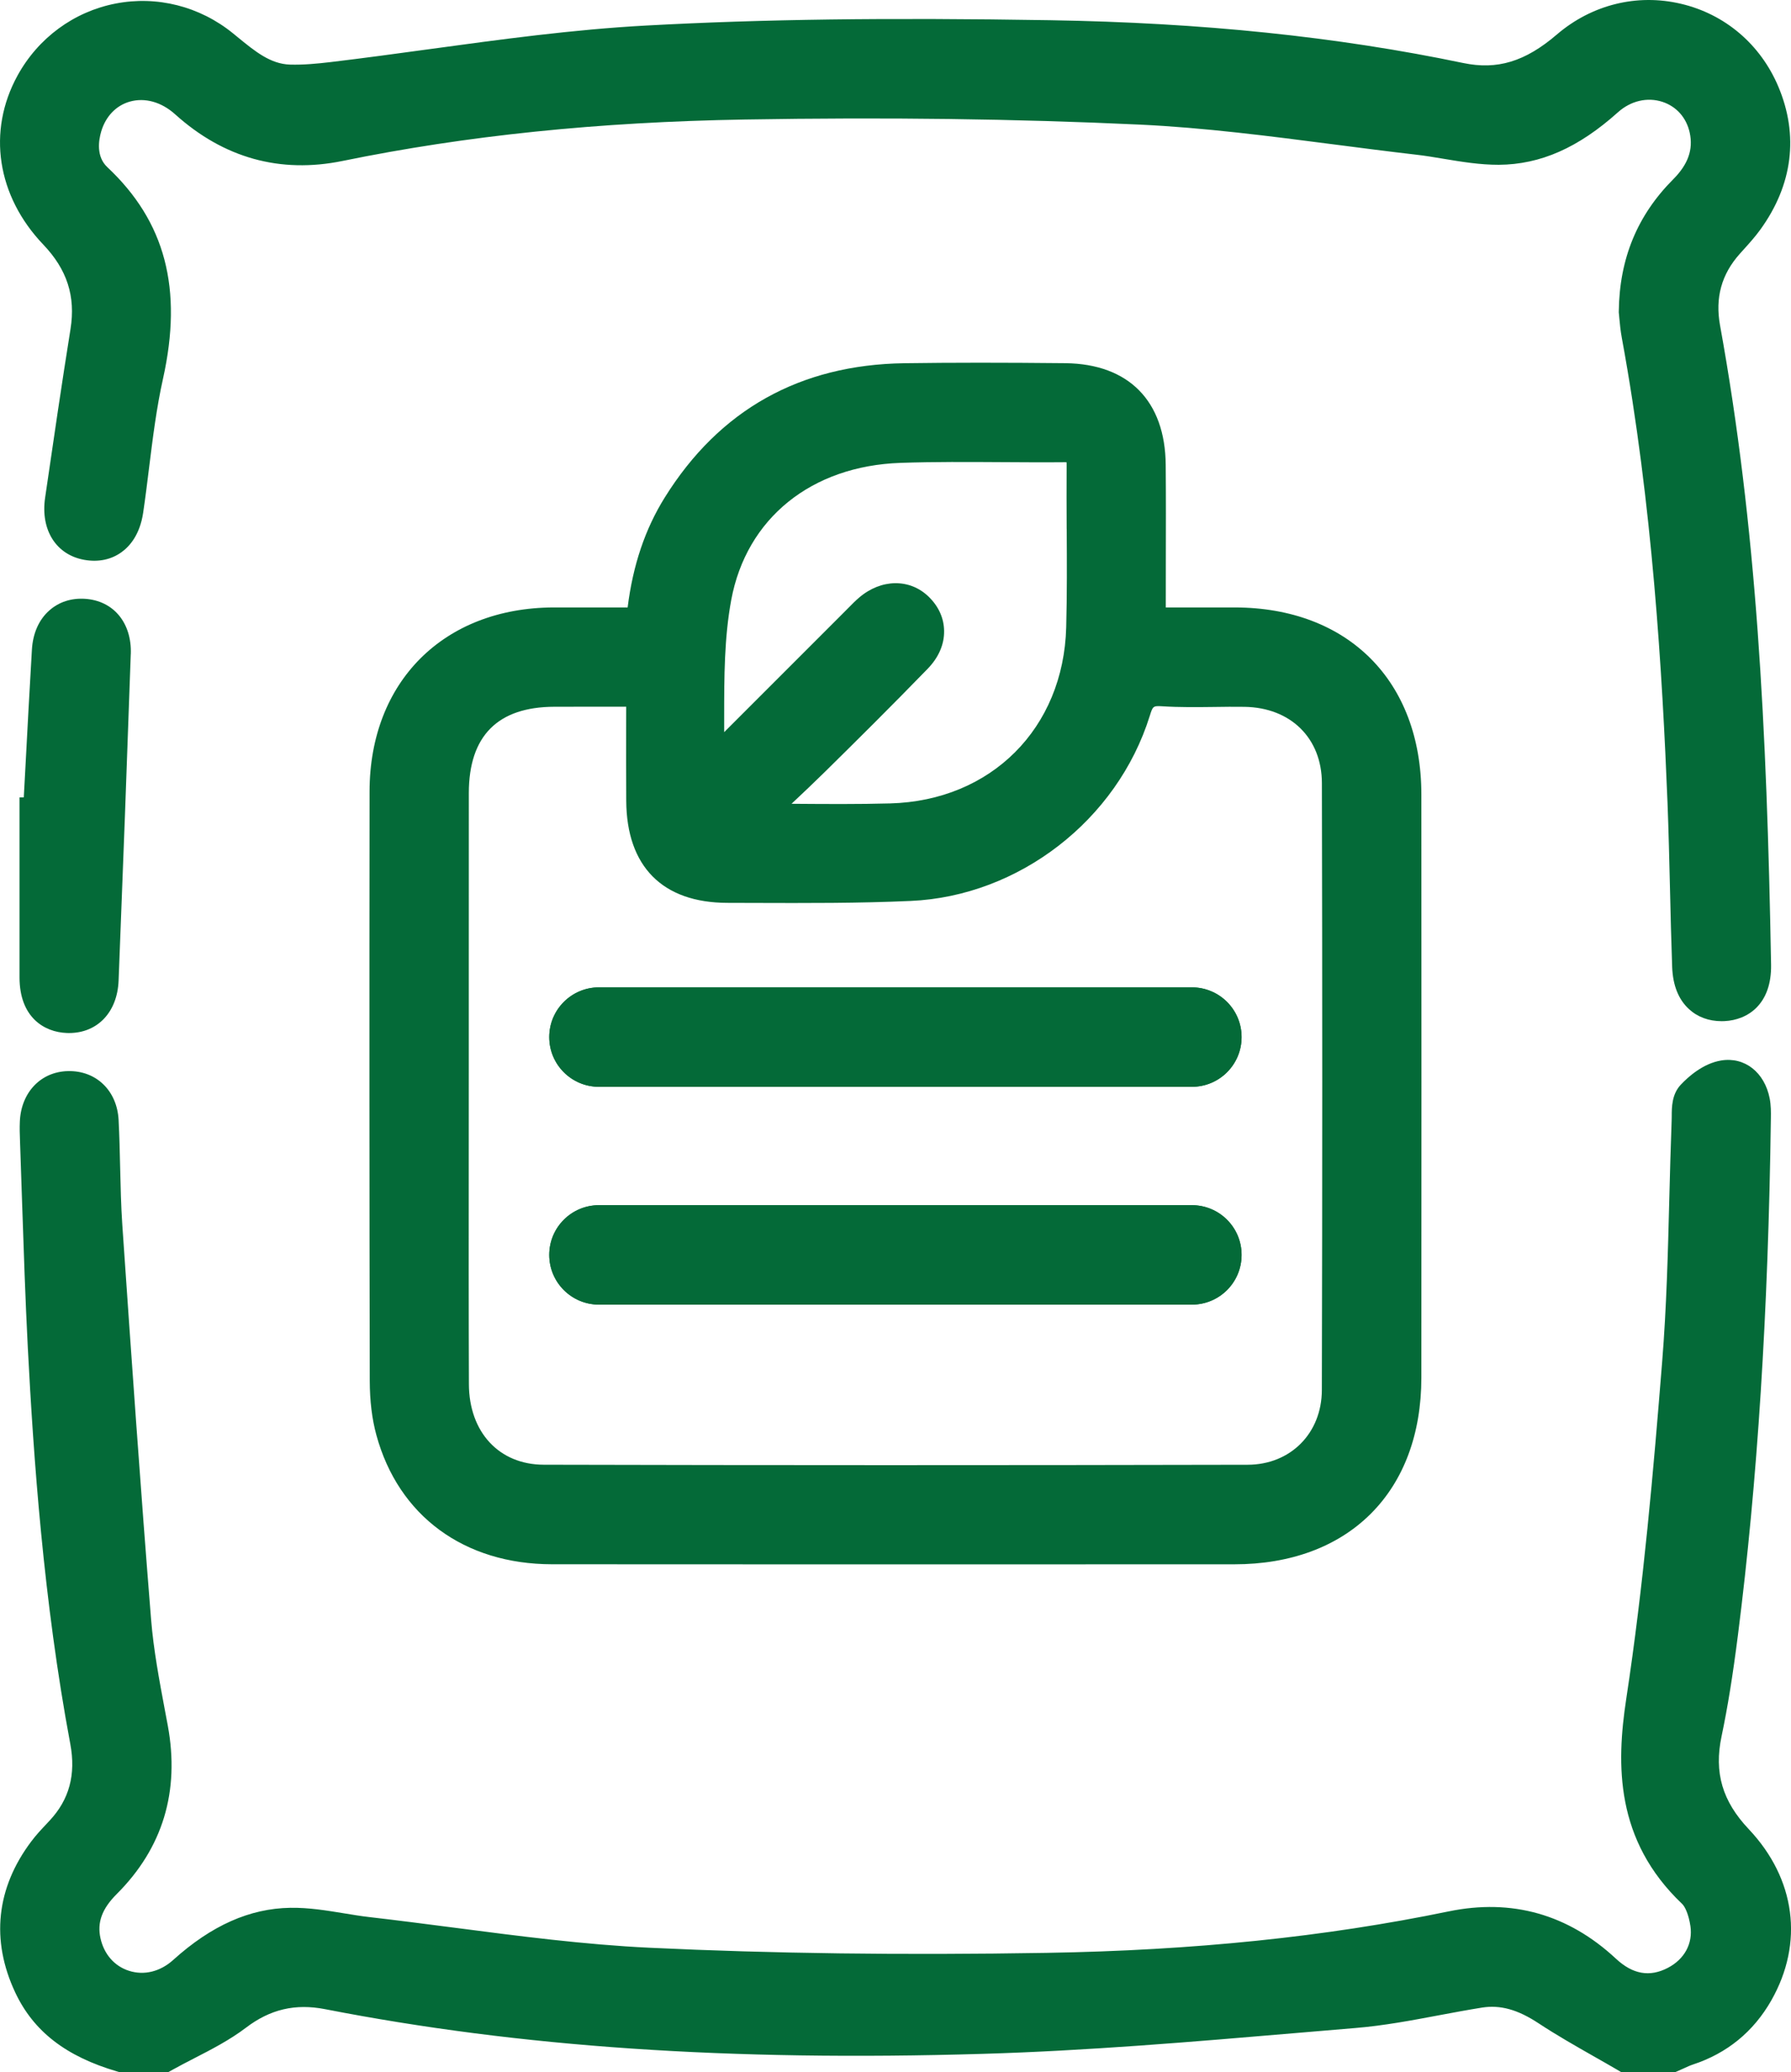
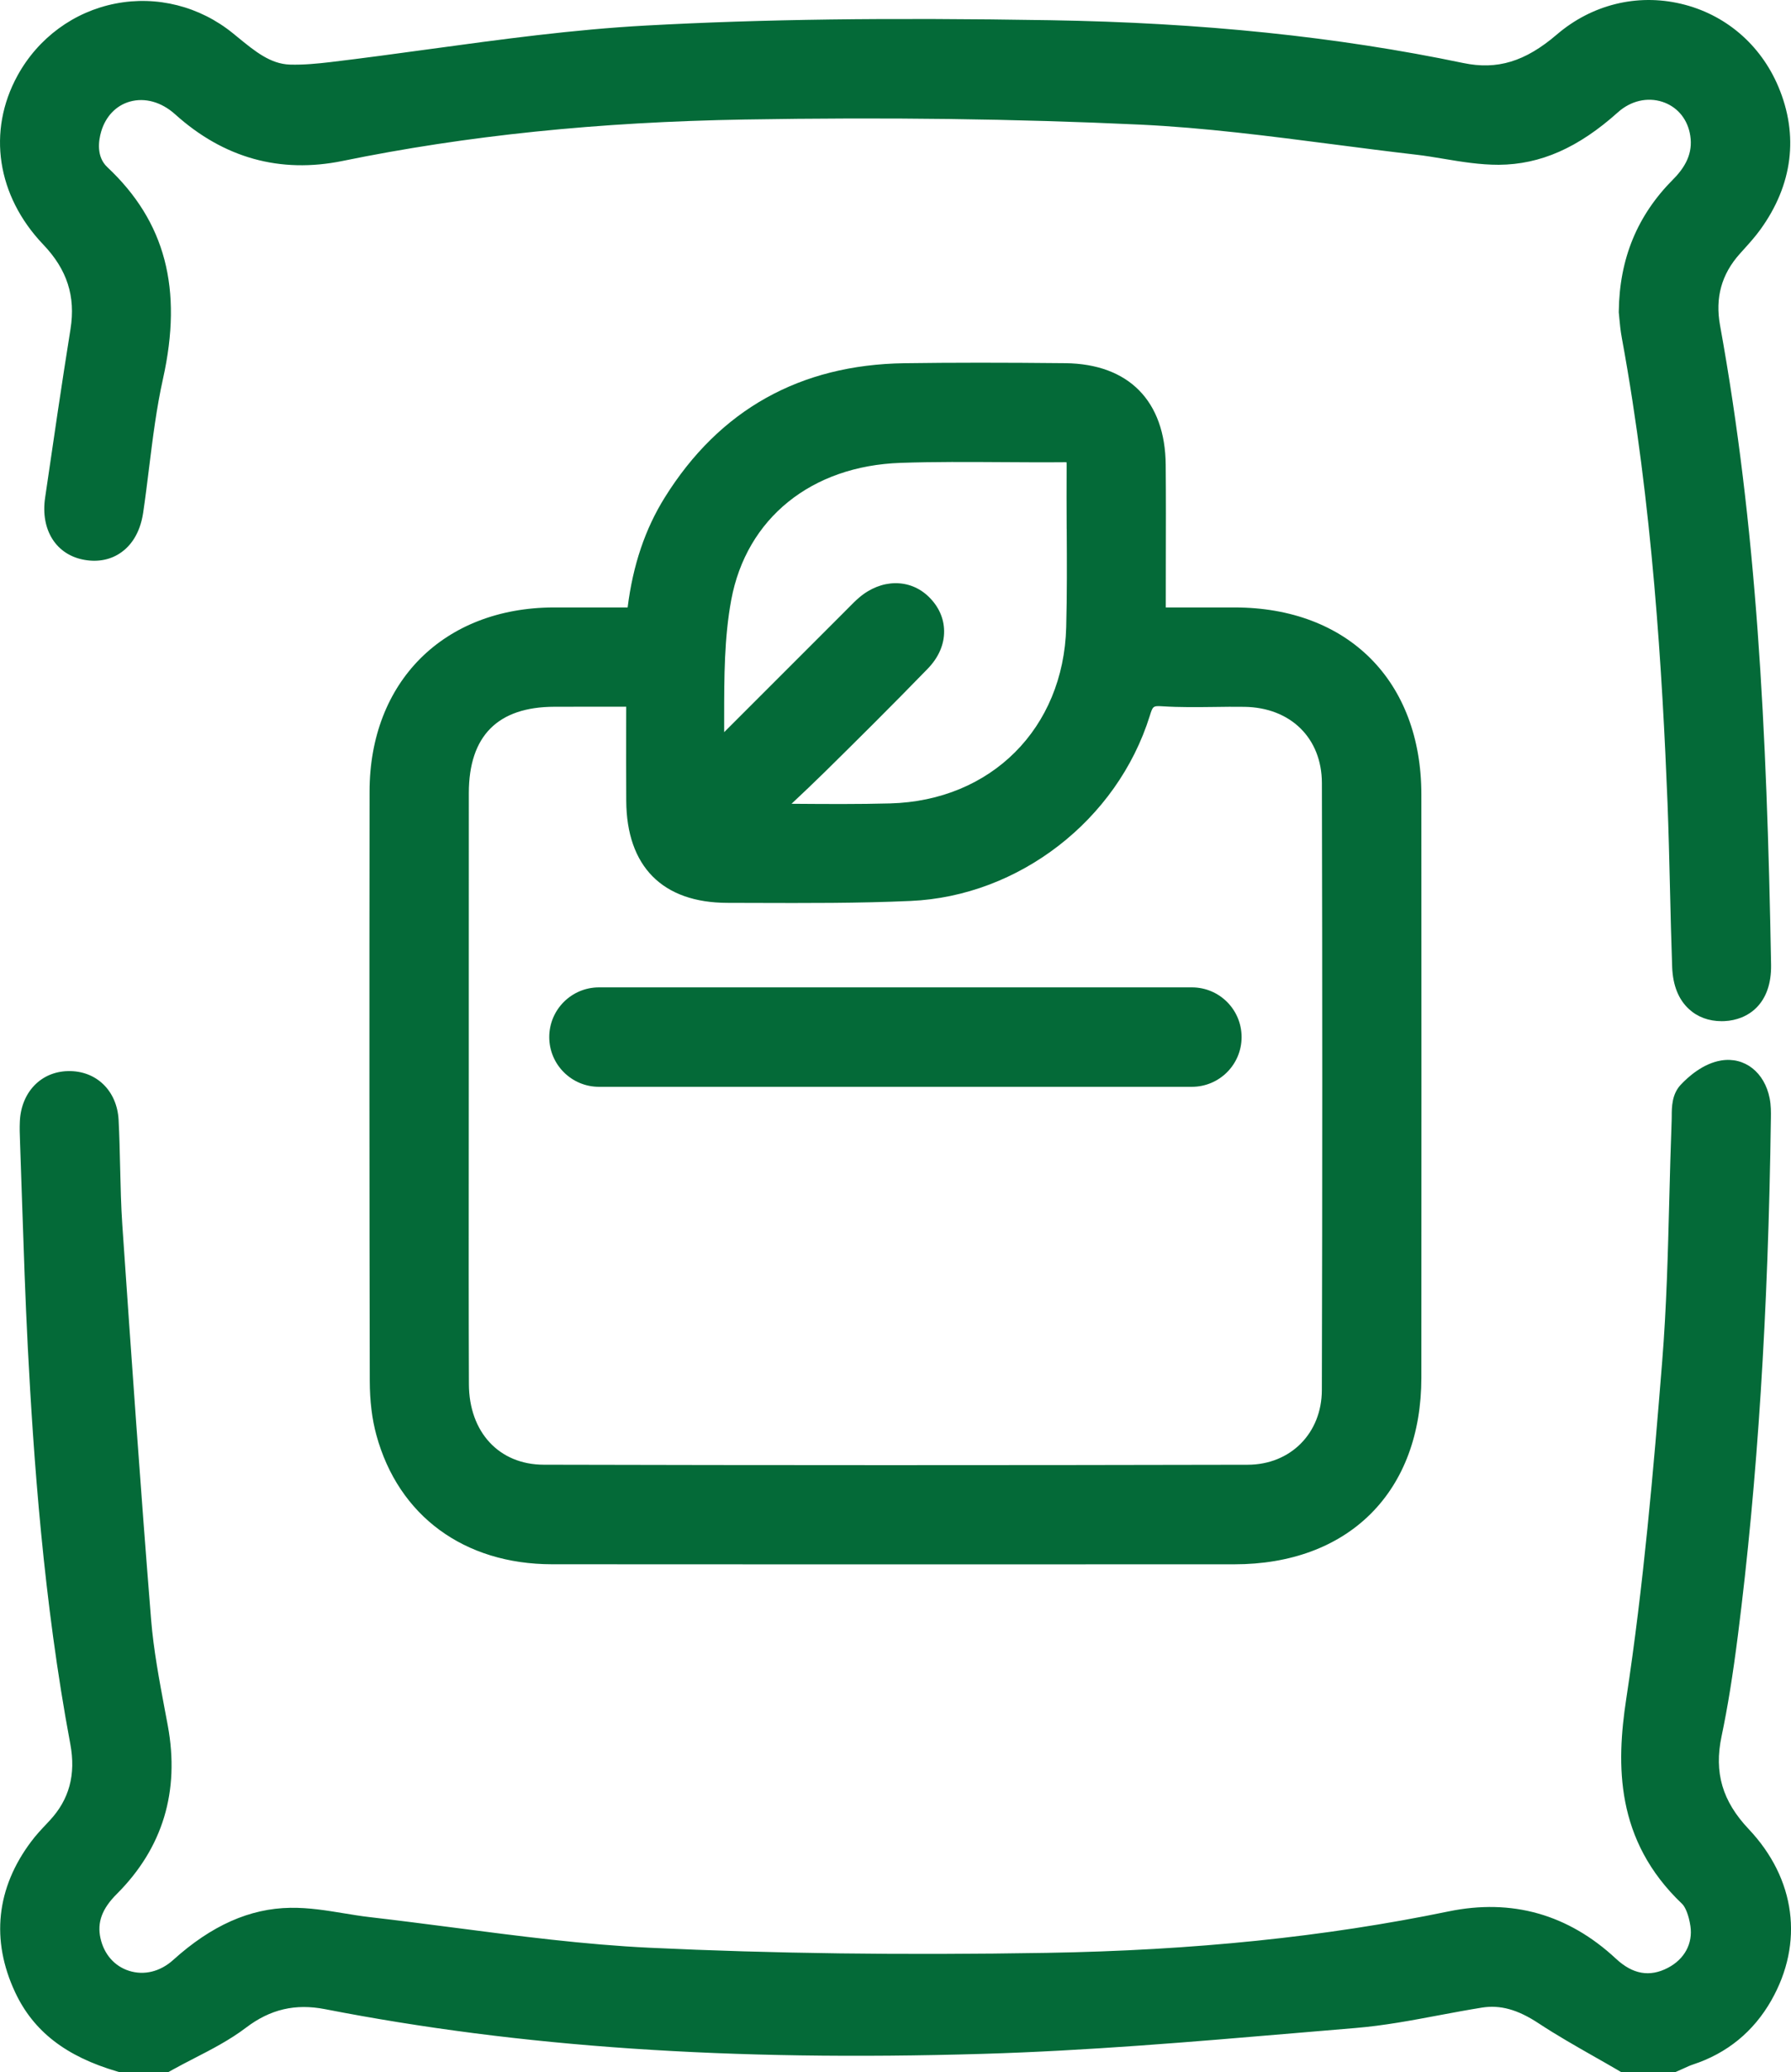
<svg xmlns="http://www.w3.org/2000/svg" id="Layer_2" viewBox="0 0 450.32 521.02">
  <defs>
    <style>.cls-1{fill:#046a38;}</style>
  </defs>
  <g id="Layer_2-2">
-     <path class="cls-1" d="m299.68,303h-149.08c-6.9,0-12.5,5.6-12.5,12.5s5.6,12.5,12.5,12.5h149.08c6.91,0,12.5-5.59,12.5-12.5s-5.59-12.5-12.5-12.5Zm0-54.76h-149.08c-6.9,0-12.5,5.59-12.5,12.5s5.6,12.5,12.5,12.5h149.08c6.91,0,12.5-5.6,12.5-12.5s-5.59-12.5-12.5-12.5Zm0,0h-149.08c-6.9,0-12.5,5.59-12.5,12.5s5.6,12.5,12.5,12.5h149.08c6.91,0,12.5-5.6,12.5-12.5s-5.59-12.5-12.5-12.5Zm0,54.76h-149.08c-6.9,0-12.5,5.6-12.5,12.5s5.6,12.5,12.5,12.5h149.08c6.91,0,12.5-5.59,12.5-12.5s-5.59-12.5-12.5-12.5Zm0,0h-149.08c-6.9,0-12.5,5.6-12.5,12.5s5.6,12.5,12.5,12.5h149.08c6.91,0,12.5-5.59,12.5-12.5s-5.59-12.5-12.5-12.5Zm0-54.76h-149.08c-6.9,0-12.5,5.59-12.5,12.5s5.6,12.5,12.5,12.5h149.08c6.91,0,12.5-5.6,12.5-12.5s-5.59-12.5-12.5-12.5Zm-149.08,25h149.08c6.91,0,12.5-5.6,12.5-12.5s-5.59-12.5-12.5-12.5h-149.08c-6.9,0-12.5,5.59-12.5,12.5s5.6,12.5,12.5,12.5Zm149.08,29.76h-149.08c-6.9,0-12.5,5.6-12.5,12.5s5.6,12.5,12.5,12.5h149.08c6.91,0,12.5-5.59,12.5-12.5s-5.59-12.5-12.5-12.5Zm-149.08-29.76h149.08c6.91,0,12.5-5.6,12.5-12.5s-5.59-12.5-12.5-12.5h-149.08c-6.9,0-12.5,5.59-12.5,12.5s5.6,12.5,12.5,12.5Zm149.08,29.76h-149.08c-6.9,0-12.5,5.6-12.5,12.5s5.6,12.5,12.5,12.5h149.08c6.91,0,12.5-5.59,12.5-12.5s-5.59-12.5-12.5-12.5Zm0,0h-149.08c-6.9,0-12.5,5.6-12.5,12.5s5.6,12.5,12.5,12.5h149.08c6.91,0,12.5-5.59,12.5-12.5s-5.59-12.5-12.5-12.5Zm0-54.76h-149.08c-6.9,0-12.5,5.59-12.5,12.5s5.6,12.5,12.5,12.5h149.08c6.91,0,12.5-5.6,12.5-12.5s-5.59-12.5-12.5-12.5Zm0,54.76h-149.08c-6.9,0-12.5,5.6-12.5,12.5s5.6,12.5,12.5,12.5h149.08c6.91,0,12.5-5.59,12.5-12.5s-5.59-12.5-12.5-12.5Zm0-54.76h-149.08c-6.9,0-12.5,5.59-12.5,12.5s5.6,12.5,12.5,12.5h149.08c6.91,0,12.5-5.6,12.5-12.5s-5.59-12.5-12.5-12.5Zm0,54.76h-149.08c-6.9,0-12.5,5.6-12.5,12.5s5.6,12.5,12.5,12.5h149.08c6.91,0,12.5-5.59,12.5-12.5s-5.59-12.5-12.5-12.5Zm0-54.76h-149.08c-6.9,0-12.5,5.59-12.5,12.5s5.6,12.5,12.5,12.5h149.08c6.91,0,12.5-5.6,12.5-12.5s-5.59-12.5-12.5-12.5Zm0,0h-149.08c-6.9,0-12.5,5.59-12.5,12.5s5.6,12.5,12.5,12.5h149.08c6.91,0,12.5-5.6,12.5-12.5s-5.59-12.5-12.5-12.5Zm0,54.76h-149.08c-6.9,0-12.5,5.6-12.5,12.5s5.6,12.5,12.5,12.5h149.08c6.91,0,12.5-5.59,12.5-12.5s-5.59-12.5-12.5-12.5Z" />
    <path class="cls-1" d="m357.38,199.73c-.01-28.52-18.43-46.98-46.93-47.01h-17.33v-.87c0-3.58.01-7.15.01-10.73.02-7.94.04-16.15-.03-24.23-.12-16.07-9.31-25.4-25.22-25.58-15.63-.16-28.5-.16-40.51.01-26.22.37-46.48,11.71-60.21,33.73-4.95,7.93-8.02,17.02-9.35,27.67h-3.36c-5.15-.01-10.21-.01-15.27,0-27.64.1-46.23,18.7-46.26,46.27-.06,51.11-.05,100.96.05,148.17.01,5.06.57,9.64,1.66,13.62,5.54,20.33,22.06,32.48,44.17,32.5,26.39.02,52.98.03,79.49.03,30.15,0,60.2-.01,89.71-.02h2.35c14.1,0,25.96-4.39,34.29-12.69,8.33-8.3,12.73-20.13,12.74-34.21.03-48.66.03-98,0-146.66Zm-25.02,149.73c-.02,10.87-7.87,18.78-18.65,18.8-62.33.14-120.22.13-176.99-.01-11.22-.02-18.79-8.17-18.82-20.28-.07-18.62-.05-37.56-.04-55.88,0-7.47.01-14.94.01-22.41v-20.16c-.01-16.72-.01-33.44.01-50.15.02-14.35,7.26-21.65,21.52-21.68,2.48-.01,4.95-.01,7.45-.01h10.6c-.01,1.41-.01,2.81-.01,4.19-.01,6.64-.02,13.04.02,19.44.08,16.53,9.12,25.66,25.44,25.68l6.8.02c12.87.04,26.17.09,39.28-.5,27.21-1.2,51.93-20.33,60.11-46.52.76-2.43.8-2.57,3.16-2.42,4.39.28,8.76.22,12.99.17,2.53-.04,5.15-.07,7.69-.03,11.6.18,19.41,7.88,19.44,19.15.06,25.15.09,50.3.09,75.29s-.03,51.84-.1,77.31Zm-64.15-216.46c.05,8.11.09,16.5-.13,24.71-.67,25.4-18.88,43.61-44.29,44.28-7.88.21-15.95.16-23.75.1-.34,0-.68,0-1.02-.01,2.81-2.64,5.66-5.33,8.44-8.07,7.7-7.58,16.78-16.59,25.76-25.84,2.78-2.85,4.22-6.16,4.16-9.57-.04-3.2-1.39-6.17-3.89-8.59-4.75-4.61-11.94-4.5-17.47.23-.94.8-1.74,1.62-2.52,2.41l-2.17,2.18c-9.74,9.75-19.49,19.5-29.25,29.25,0-1.22,0-2.43,0-3.63,0-5.17.01-10.21.23-15.13.23-4.92.67-9.74,1.55-14.49,3.81-20.5,20.13-33.7,42.6-34.46,8.45-.29,17.1-.23,25.47-.18,5.16.03,10.5.07,15.76.02.19,0,.34,0,.48.01.01.18.02.41.02.7-.04,5.37-.01,10.82.01,16.08Z" />
-     <path class="cls-1" d="m312.18,315.5c0,6.91-5.59,12.5-12.5,12.5h-149.08c-6.9,0-12.5-5.59-12.5-12.5s5.6-12.5,12.5-12.5h149.08c6.91,0,12.5,5.6,12.5,12.5Z" />
    <path class="cls-1" d="m312.18,260.74c0,6.9-5.59,12.5-12.5,12.5h-149.08c-6.9,0-12.5-5.6-12.5-12.5s5.6-12.5,12.5-12.5h149.08c6.91,0,12.5,5.59,12.5,12.5Z" />
    <path class="cls-1" d="m445.37,502.93c-4.48,7.87-11.12,13.3-19.73,16.13-.68.22-1.44.57-2.24.94-.45.21-.9.41-1.36.61l-.95.41h-13.36l-1.17-.69c-1.95-1.14-3.93-2.26-5.9-3.38-4.56-2.6-9.28-5.28-13.8-8.26-5.24-3.46-9.63-4.68-14.24-3.95-3.55.57-7.2,1.25-10.72,1.91-6.85,1.29-13.93,2.63-21.09,3.22-5.09.42-10.18.86-15.27,1.29-25.67,2.18-52.22,4.44-78.44,5.21-63.85,1.89-116.4-1.69-165.38-11.24-7.46-1.45-13.77.02-19.86,4.65-4.1,3.11-8.63,5.44-13,7.69-1.92.99-3.72,1.92-5.5,2.91l-1.14.64h-11.99l-.69-.2c-12.95-3.78-21.12-10.11-25.72-19.91-6.16-13.13-4.76-26.25,4.03-37.93,1.25-1.67,2.62-3.12,3.94-4.52l.69-.74c4.94-5.28,6.63-11.57,5.2-19.24-6.76-36.05-9.26-72.23-10.69-99.73-.62-12.1-1.03-24.4-1.43-36.3-.17-5.2-.34-10.4-.53-15.61-.07-1.7-.11-3.25-.04-4.88.32-7.34,5.3-12.54,12.12-12.67,7.09-.16,12.32,4.92,12.71,12.27.21,4.02.3,8.07.39,11.99.11,4.73.22,9.62.54,14.36,2.31,33.58,4.6,66.46,7.25,99.36.61,7.48,2.05,15.16,3.44,22.58.25,1.33.5,2.66.75,3.98,3.05,16.55-1.26,30.79-12.83,42.35-3.71,3.71-4.97,7.13-4.1,11.1.9,4.05,3.51,7.04,7.18,8.21,3.79,1.21,7.84.22,11.11-2.73,9.61-8.67,19.25-12.96,29.46-13.11,4.64-.07,9.11.67,13.45,1.38,2.21.36,4.3.71,6.4.95,7.12.82,14.33,1.76,21.31,2.66,16.12,2.1,32.78,4.27,49.13,5.05,30.91,1.47,63.57,1.89,99.85,1.29,37-.62,70.05-4.02,101.06-10.42,15.93-3.29,30.1.72,42.11,11.9,4.21,3.92,8.48,4.67,13.05,2.28,4.18-2.18,6.3-6.11,5.66-10.5-.43-2.89-1.35-4.88-2.08-5.57-16.87-16.02-16.57-35.03-14.06-51.52,4.36-28.63,6.86-57.61,9.04-84.84,1.09-13.53,1.45-27.42,1.79-40.85.17-6.47.34-13.15.59-19.74.01-.33.01-.68.02-1.04,0-2.35.03-5.56,2.26-7.95,1.84-1.96,5.61-5.37,10.18-6.11,5.9-.96,10.91,2.97,12.19,9.55.34,1.77.32,3.45.3,4.92-.66,48.88-3.37,91.37-8.28,129.97-1.31,10.29-2.58,18.15-4.12,25.48-1.92,9.11.19,16.31,6.83,23.33,11.79,12.48,13.92,28.58,5.68,43.06Z" />
    <path class="cls-1" d="m432.48,81.81c9.17,50.54,11.76,100.79,12.83,160.69.18,10.05-5.91,13.93-11.66,14.22-.26.01-.51.02-.76.02-3.23,0-6.05-1.04-8.21-3.02-2.64-2.42-4.06-5.97-4.24-10.56-.24-6.63-.4-13.36-.55-19.87-.17-7.06-.34-14.35-.62-21.5-1.3-32.38-3.77-74.92-11.48-116.8-.35-1.89-.52-3.72-.64-5.05-.03-.4-.06-.74-.09-1.01l-.04-.31v-.32c.16-13.27,4.64-24.15,13.7-33.24,3.72-3.74,5.04-7.45,4.14-11.67-.82-3.79-3.33-6.63-6.89-7.79-3.78-1.23-7.95-.25-11.15,2.62-9.97,8.94-19.49,13.14-29.96,13.21-4.74.01-9.39-.75-13.86-1.5-2.4-.4-4.67-.78-6.94-1.04-6.93-.8-13.95-1.71-20.75-2.59-15.98-2.07-32.5-4.21-48.71-4.97-31.16-1.46-63.66-1.88-99.36-1.28-36.85.62-69.91,4.03-101.08,10.41-15.73,3.22-29.9-.72-42.11-11.71-3.45-3.11-7.61-4.28-11.42-3.2-3.45.98-6.07,3.72-7.19,7.53-.64,2.19-1.3,6.27,1.54,8.94,14.59,13.69,19.04,30.6,14,53.22-1.62,7.25-2.57,14.91-3.49,22.31-.46,3.71-.93,7.55-1.49,11.33-.82,5.55-3.39,8.46-5.41,9.92-2.59,1.89-5.81,2.57-9.3,1.97-7.14-1.22-11.14-7.49-9.95-15.62l.18-1.23c1.97-13.51,4.01-27.48,6.21-41.21,1.31-8.22-.87-14.96-6.85-21.22C-.79,49.26-3.27,32.98,4.41,18.99,9.61,9.53,18.58,2.94,29.03.9c10.43-2.04,21.2.69,29.55,7.48l1.1.9c4.46,3.65,8.3,6.8,13.23,6.96,3.4.1,6.87-.24,10.11-.62,8.33-.99,16.8-2.15,25-3.27,17.78-2.43,36.17-4.94,54.43-5.93,29.15-1.59,60.46-2.01,101.53-1.34,38.21.62,72.21,4.14,103.92,10.76,8.56,1.79,15.59-.35,23.53-7.15,8.78-7.52,20.15-10.35,31.22-7.74,11.07,2.6,19.99,10.19,24.48,20.81,5.19,12.28,3.62,24.73-4.53,35.98-1.33,1.83-2.79,3.45-4.2,5.01l-.97,1.08c-4.59,5.14-6.21,11.03-4.95,17.98Z" />
-     <path class="cls-1" d="m32.88,164.43c-.93,26.73-1.96,54.36-3.06,82.12-.32,7.94-5.3,13.17-12.47,13.17-.18,0-.36,0-.54-.01-5.74-.21-11.88-3.98-11.9-13.94,0-9.55,0-19.1,0-28.64v-16.65s1.07-.01,1.07-.01l.39-7.19c.52-9.8,1.06-19.94,1.65-29.91.24-4.15,1.76-7.58,4.39-9.9,2.4-2.13,5.5-3.14,8.96-2.92,7.16.46,11.79,6.04,11.52,13.88Z" />
  </g>
</svg>